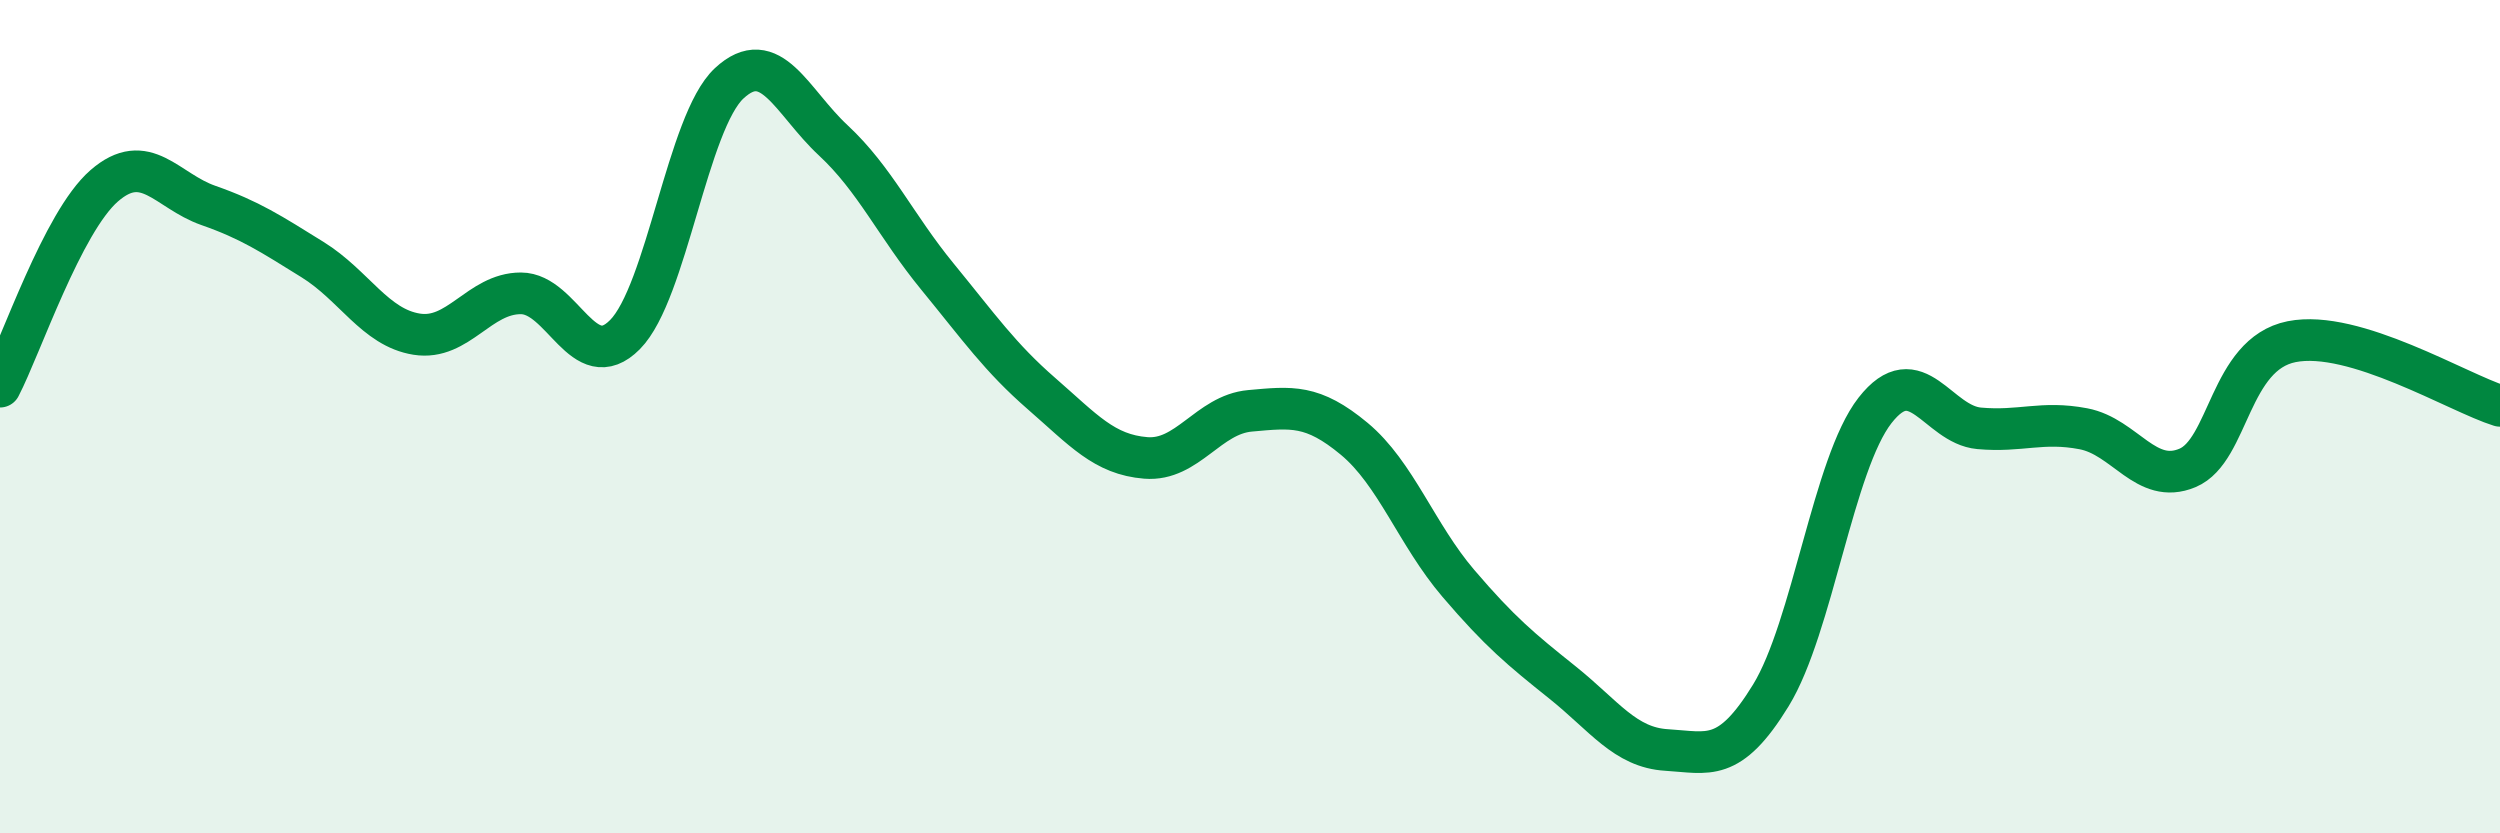
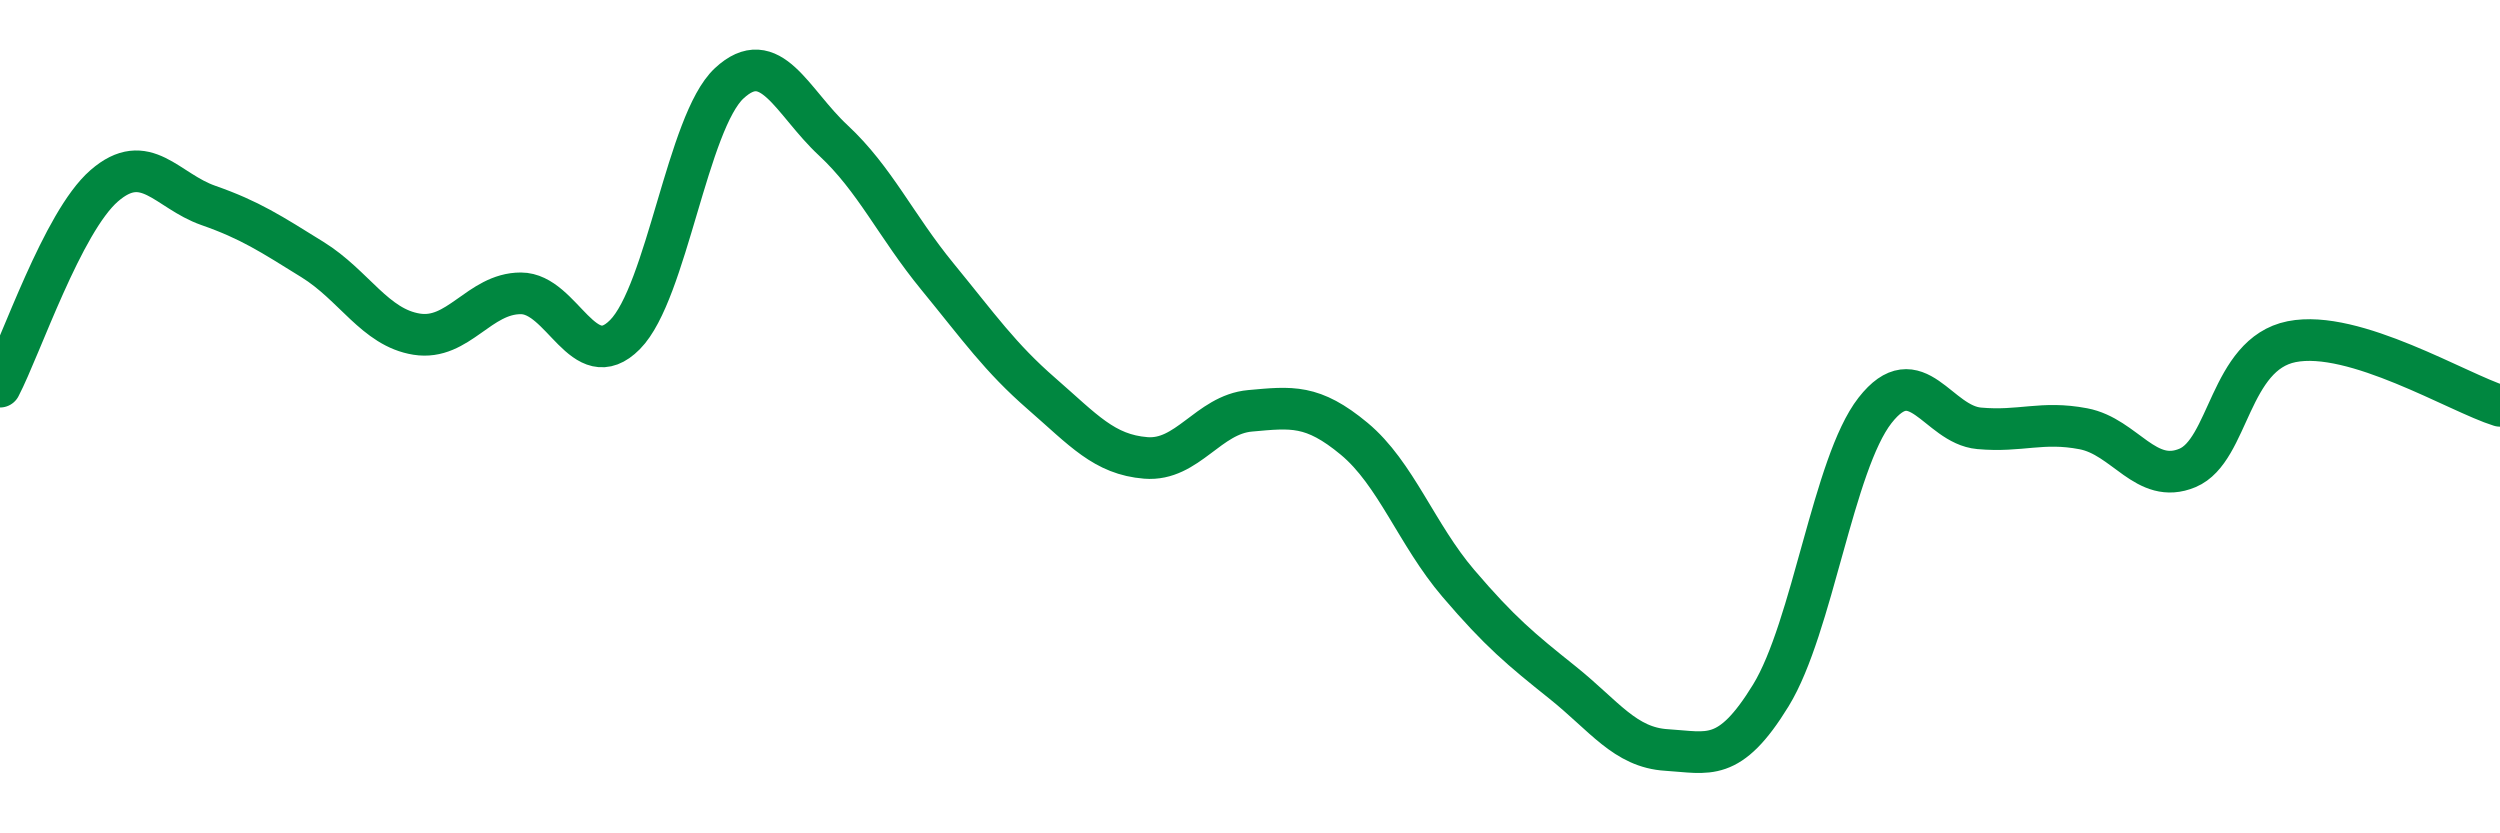
<svg xmlns="http://www.w3.org/2000/svg" width="60" height="20" viewBox="0 0 60 20">
-   <path d="M 0,9.28 C 0.5,8.32 1.5,5.33 2.5,4.46 C 3.5,3.59 4,4.58 5,4.93 C 6,5.28 6.5,5.61 7.5,6.23 C 8.5,6.85 9,7.86 10,8.02 C 11,8.18 11.5,7.04 12.5,7.04 C 13.5,7.04 14,9.04 15,8.03 C 16,7.02 16.5,2.93 17.5,2 C 18.5,1.07 19,2.44 20,3.37 C 21,4.3 21.5,5.42 22.5,6.64 C 23.5,7.86 24,8.58 25,9.45 C 26,10.32 26.5,10.91 27.5,10.99 C 28.5,11.07 29,9.95 30,9.86 C 31,9.77 31.5,9.7 32.5,10.53 C 33.5,11.36 34,12.83 35,14 C 36,15.17 36.5,15.58 37.5,16.38 C 38.5,17.18 39,17.94 40,18 C 41,18.06 41.5,18.32 42.5,16.69 C 43.5,15.06 44,11.13 45,9.85 C 46,8.57 46.5,10.19 47.5,10.28 C 48.5,10.37 49,10.1 50,10.29 C 51,10.48 51.5,11.65 52.5,11.23 C 53.5,10.81 53.5,8.5 55,8.2 C 56.5,7.9 59,9.43 60,9.74L60 20L0 20Z" fill="#008740" opacity="0.1" stroke-linecap="round" stroke-linejoin="round" />
  <path d="M 0,9.28 C 0.5,8.32 1.5,5.33 2.5,4.46 C 3.5,3.59 4,4.58 5,4.93 C 6,5.28 6.5,5.61 7.5,6.23 C 8.5,6.85 9,7.86 10,8.02 C 11,8.18 11.5,7.04 12.5,7.04 C 13.5,7.04 14,9.04 15,8.03 C 16,7.02 16.5,2.93 17.5,2 C 18.5,1.07 19,2.44 20,3.37 C 21,4.3 21.5,5.42 22.5,6.64 C 23.5,7.86 24,8.58 25,9.45 C 26,10.32 26.5,10.91 27.5,10.99 C 28.5,11.07 29,9.95 30,9.86 C 31,9.77 31.5,9.7 32.5,10.53 C 33.5,11.36 34,12.83 35,14 C 36,15.17 36.5,15.58 37.5,16.38 C 38.5,17.18 39,17.94 40,18 C 41,18.06 41.5,18.32 42.5,16.69 C 43.5,15.06 44,11.13 45,9.85 C 46,8.57 46.5,10.19 47.5,10.28 C 48.5,10.37 49,10.1 50,10.29 C 51,10.48 51.5,11.65 52.5,11.23 C 53.5,10.81 53.5,8.5 55,8.2 C 56.5,7.9 59,9.43 60,9.74" stroke="#008740" stroke-width="1" fill="none" stroke-linecap="round" stroke-linejoin="round" />
</svg>